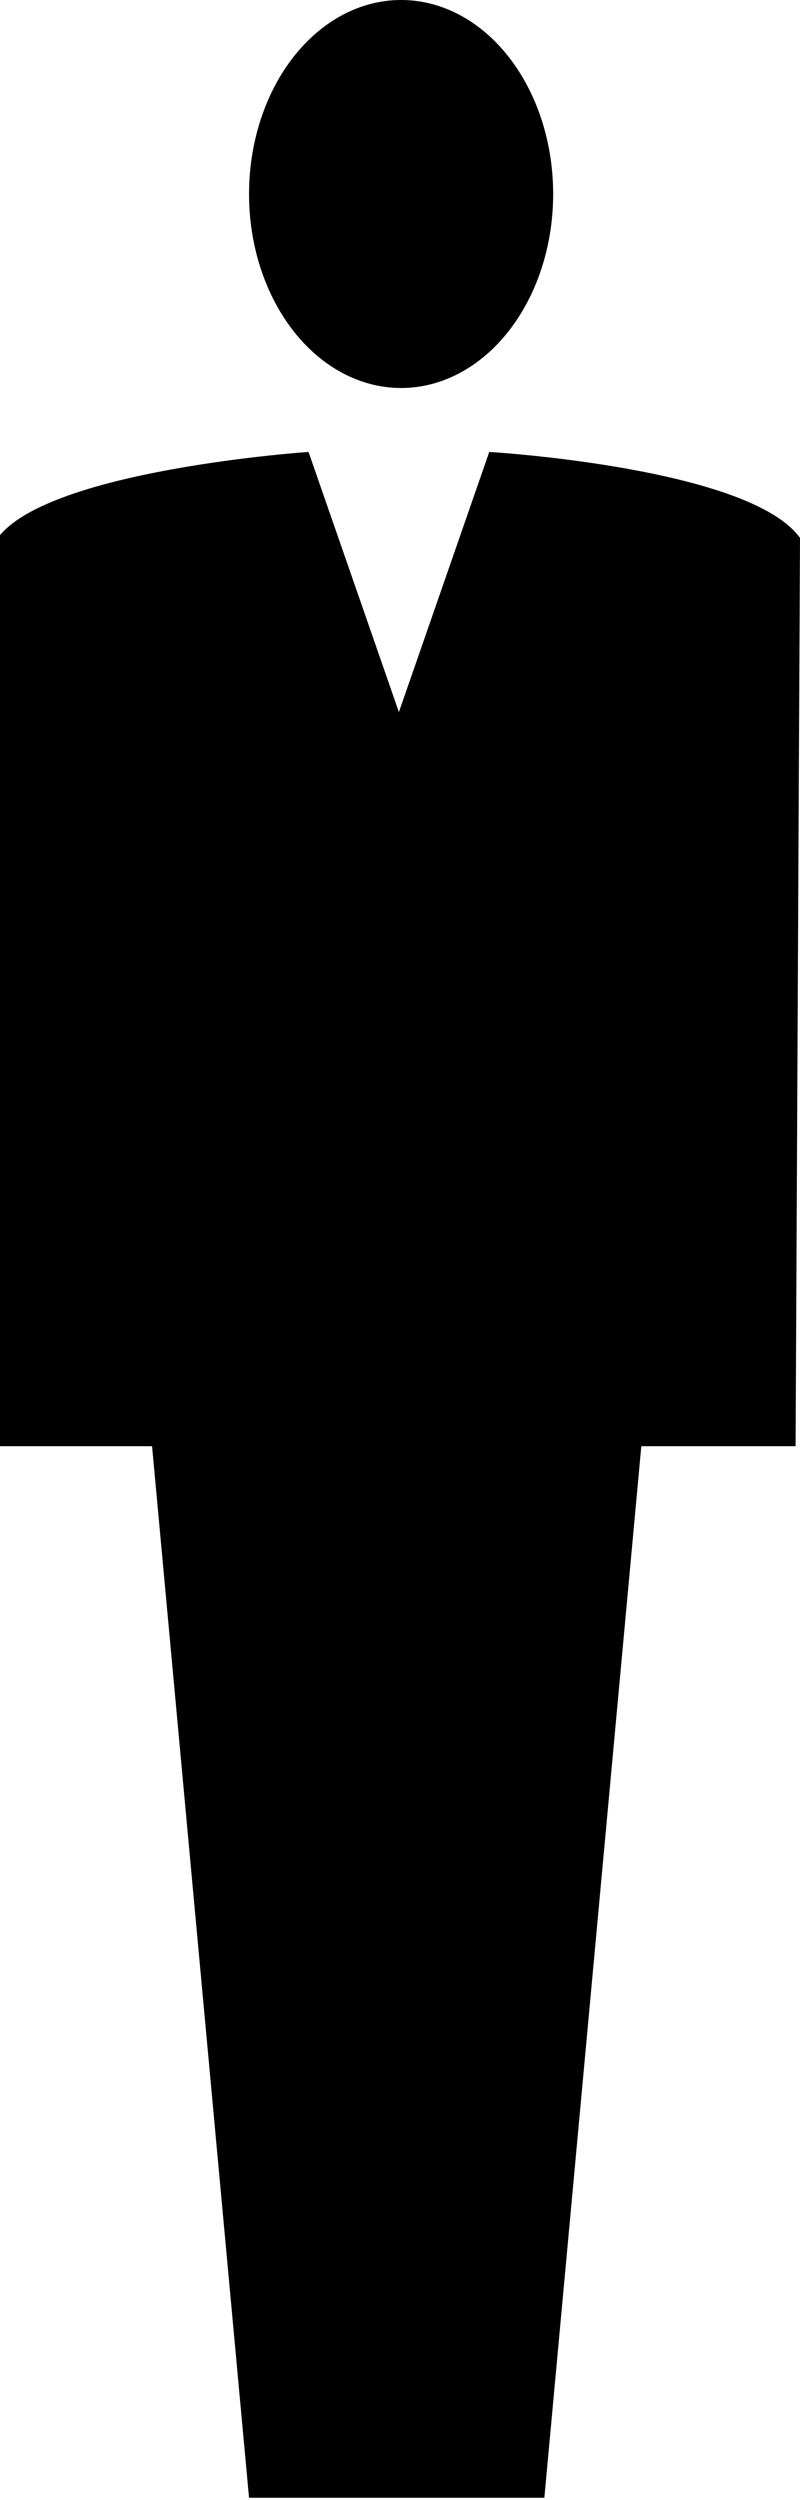
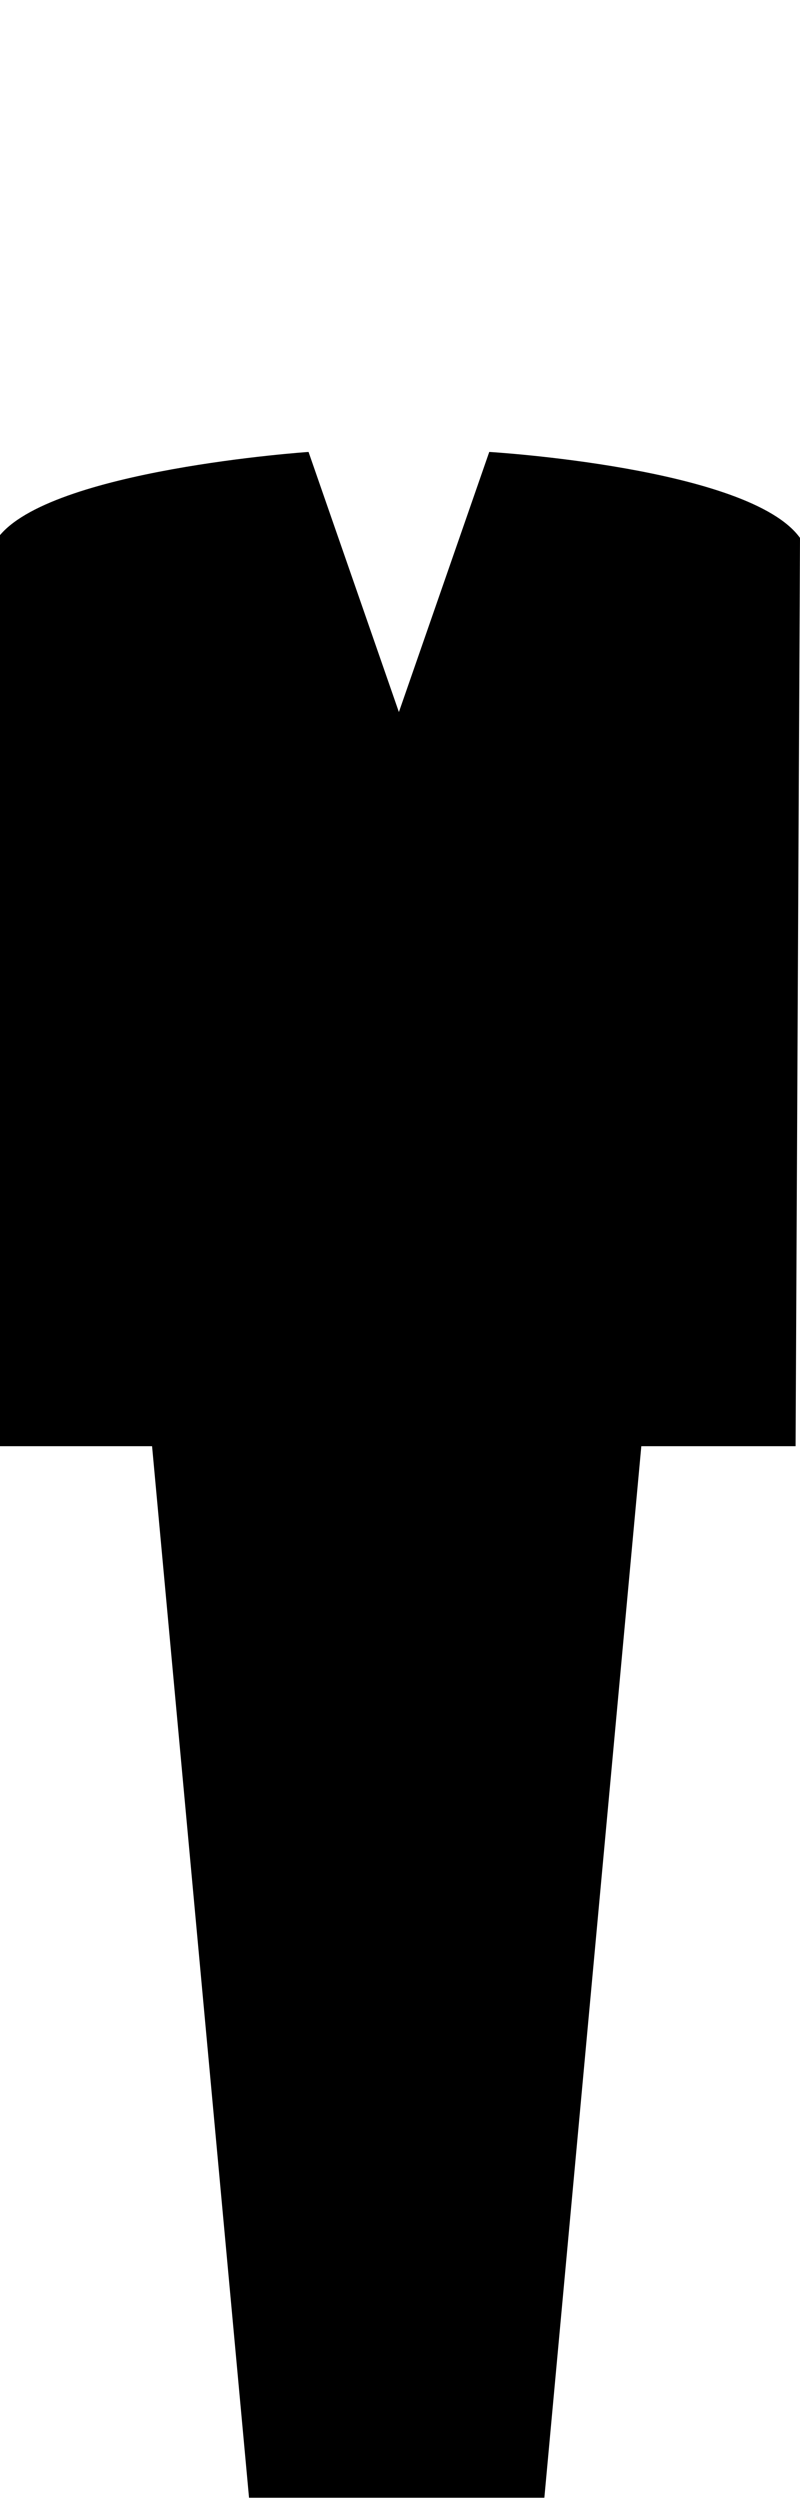
<svg xmlns="http://www.w3.org/2000/svg" version="1.1" id="Calque_1" x="0px" y="0px" viewBox="0 0 36.3 113.4" style="enable-background:new 0 0 36.3 113.4;" xml:space="preserve">
  <g id="Plan_x0020_1">
    <g id="_728309904">
      <g id="_377724688">
        <path id="_377724784" d="M36.3,24.4c-2.3-3.2-14.1-3.9-14.1-3.9l-4.1,11.8l-4.1-11.8c0,0-11.8,0.8-14.1,3.9v41.2h7l4.4,47.7h6.7     h6.7l4.4-47.7l7,0L36.3,24.4L36.3,24.4L36.3,24.4L36.3,24.4z" />
-         <ellipse id="_377724736" cx="18.2" cy="8.8" rx="6.9" ry="8.8" />
      </g>
    </g>
  </g>
</svg>